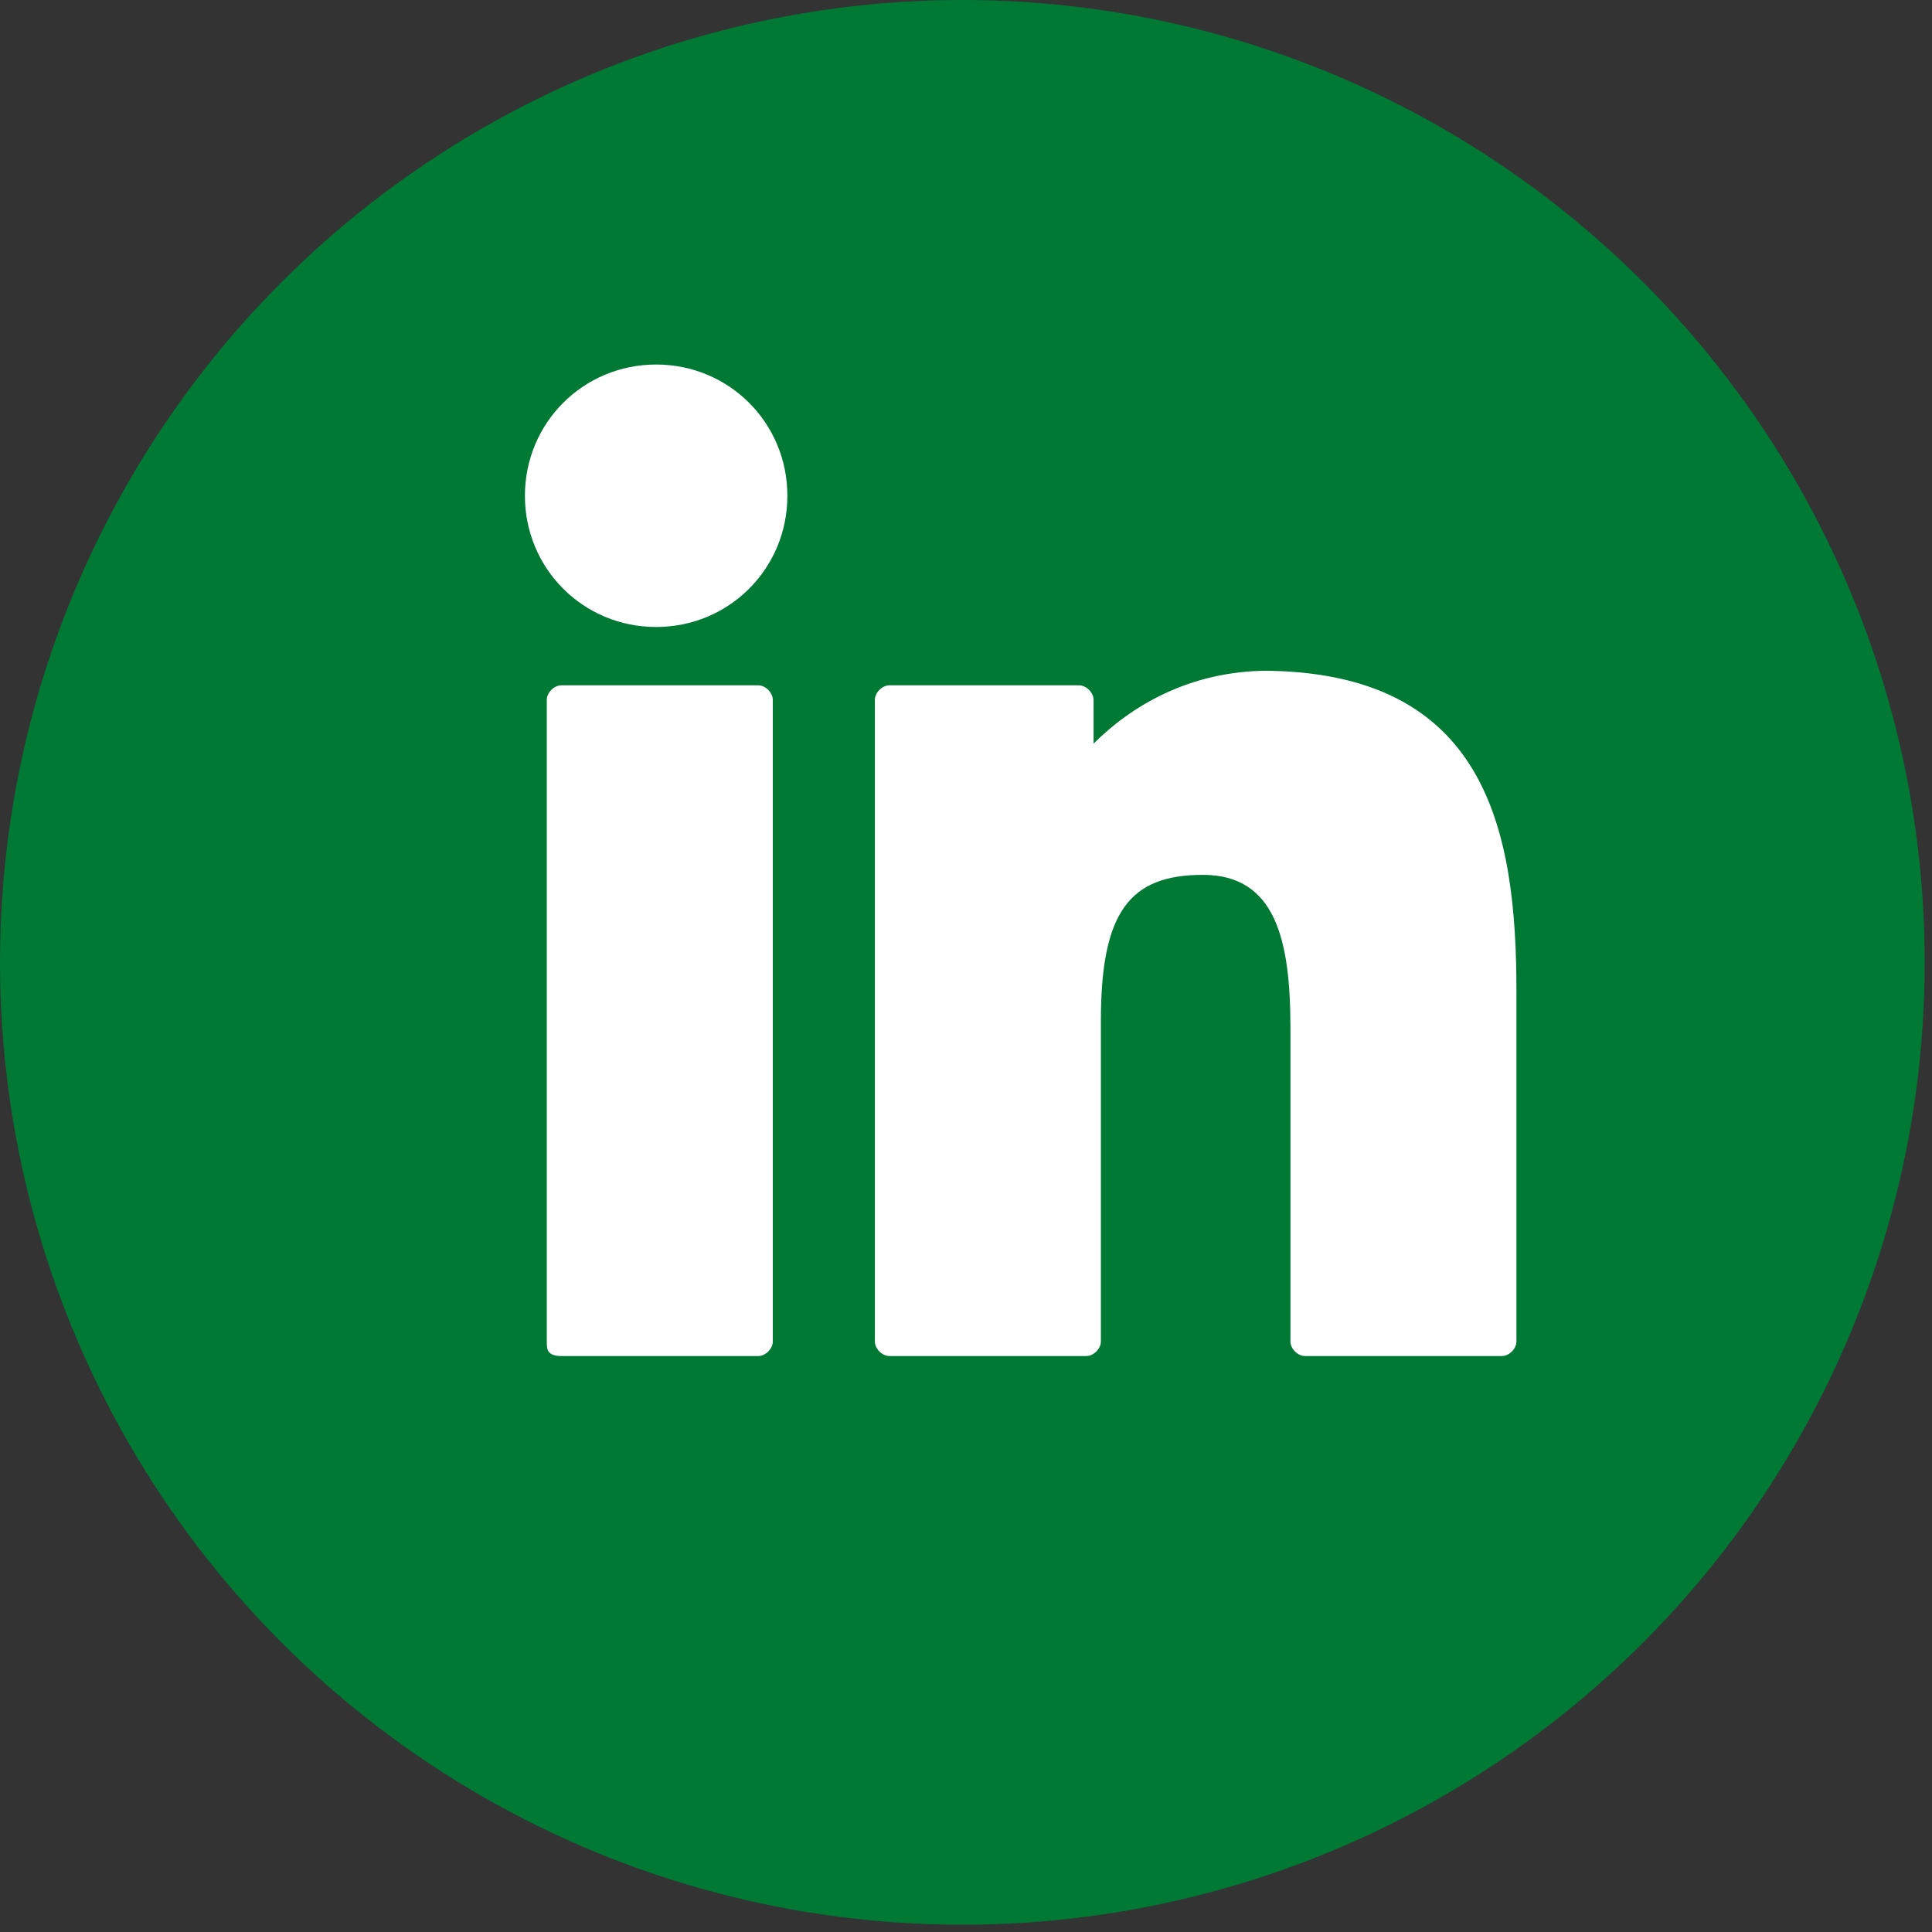
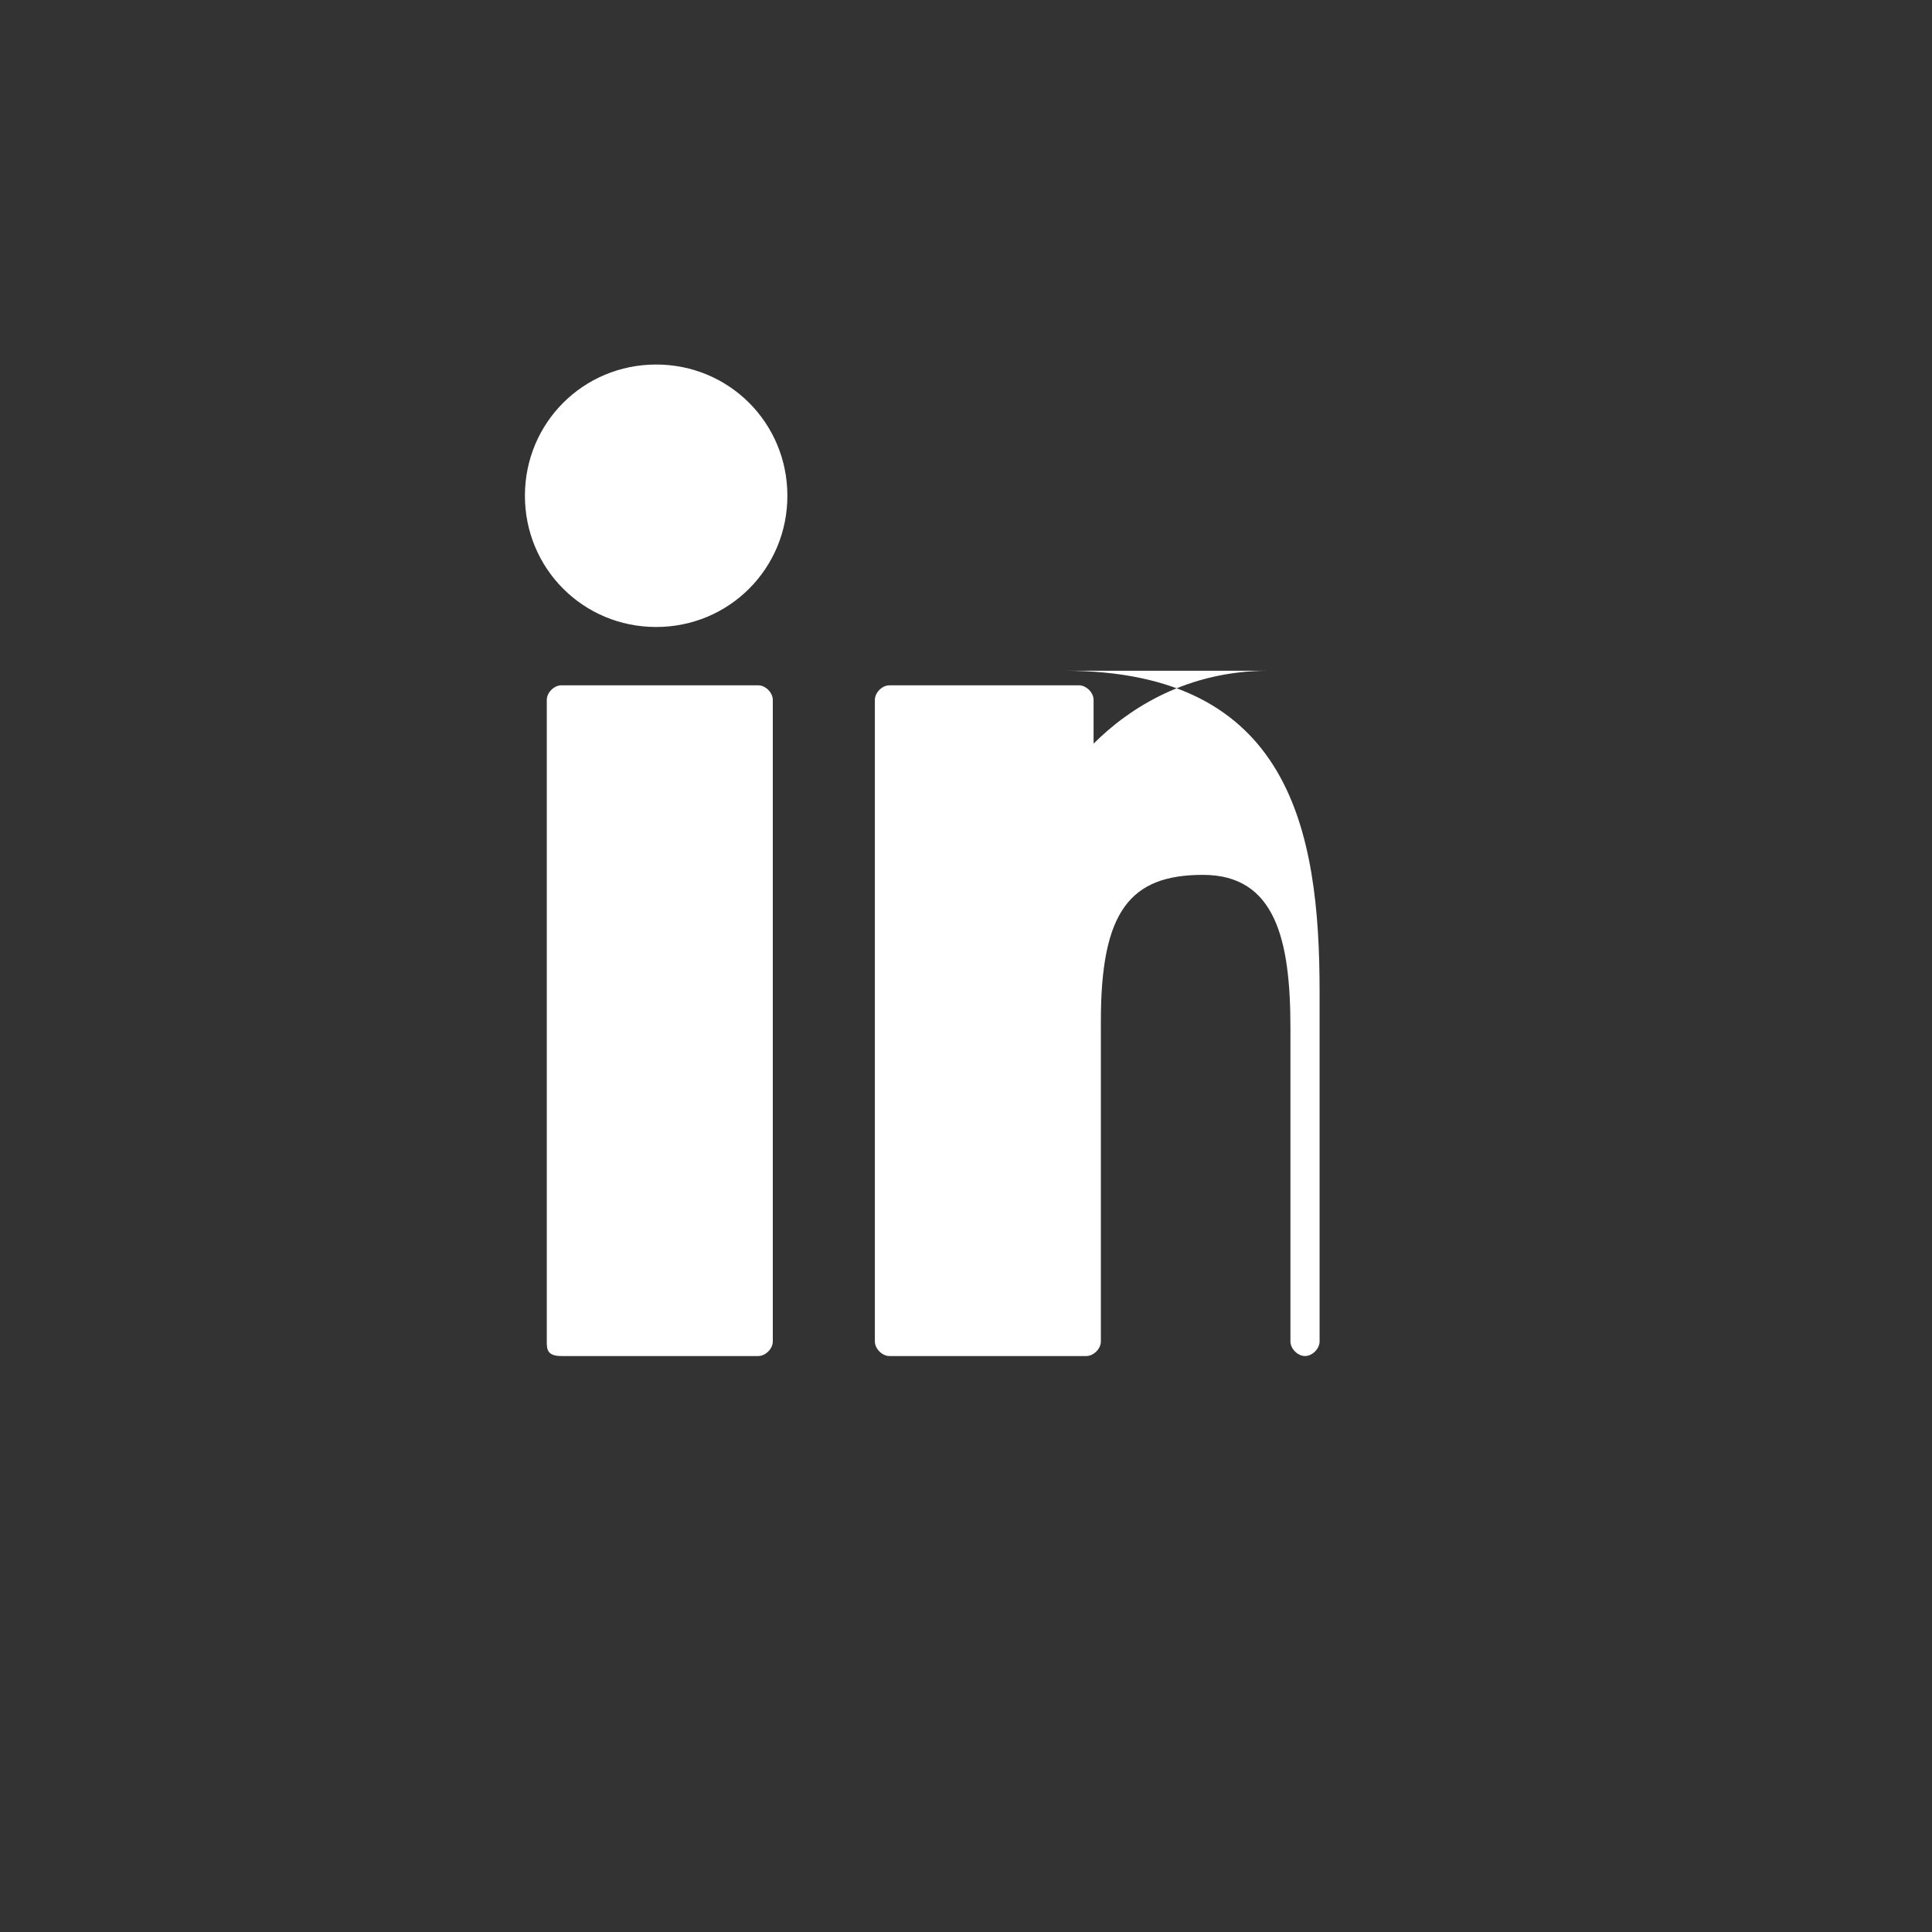
<svg xmlns="http://www.w3.org/2000/svg" id="a" version="1.1" viewBox="0 0 26.5 26.5">
  <rect x="0" y="0" width="26.5" height="26.5" fill="#333333" stroke="none" />
  <defs>
    <style>
      .st0 {
        fill: #007934;
      }

      .st1 {
        fill: #fff;
      }
    </style>
  </defs>
-   <circle class="st0" cx="13.2" cy="13.2" r="13.2" />
-   <path class="st1" d="M10.4,9.4h-2.7c-.1,0-.2.1-.2.2v8.8c0,.1,0,.2.2.2h2.7c.1,0,.2-.1.2-.2v-8.8c0-.1-.1-.2-.2-.2ZM9,5c-1,0-1.8.8-1.8,1.8s.8,1.8,1.8,1.8,1.8-.8,1.8-1.8-.8-1.8-1.8-1.8ZM17.4,9.2c-1.1,0-1.9.5-2.4,1v-.6c0-.1-.1-.2-.2-.2h-2.6c-.1,0-.2.1-.2.2v8.8c0,.1.1.2.2.2h2.7c.1,0,.2-.1.2-.2v-4.4c0-1.5.4-2,1.4-2s1.2.9,1.2,2.1v4.3c0,.1.1.2.2.2h2.7c.1,0,.2-.1.2-.2v-4.8c0-2.2-.4-4.4-3.5-4.4h0Z" />
+   <path class="st1" d="M10.4,9.4h-2.7c-.1,0-.2.1-.2.2v8.8c0,.1,0,.2.2.2h2.7c.1,0,.2-.1.2-.2v-8.8c0-.1-.1-.2-.2-.2ZM9,5c-1,0-1.8.8-1.8,1.8s.8,1.8,1.8,1.8,1.8-.8,1.8-1.8-.8-1.8-1.8-1.8ZM17.4,9.2c-1.1,0-1.9.5-2.4,1v-.6c0-.1-.1-.2-.2-.2h-2.6c-.1,0-.2.1-.2.2v8.8c0,.1.1.2.2.2h2.7c.1,0,.2-.1.2-.2v-4.4c0-1.5.4-2,1.4-2s1.2.9,1.2,2.1v4.3c0,.1.1.2.2.2c.1,0,.2-.1.2-.2v-4.8c0-2.2-.4-4.4-3.5-4.4h0Z" />
</svg>